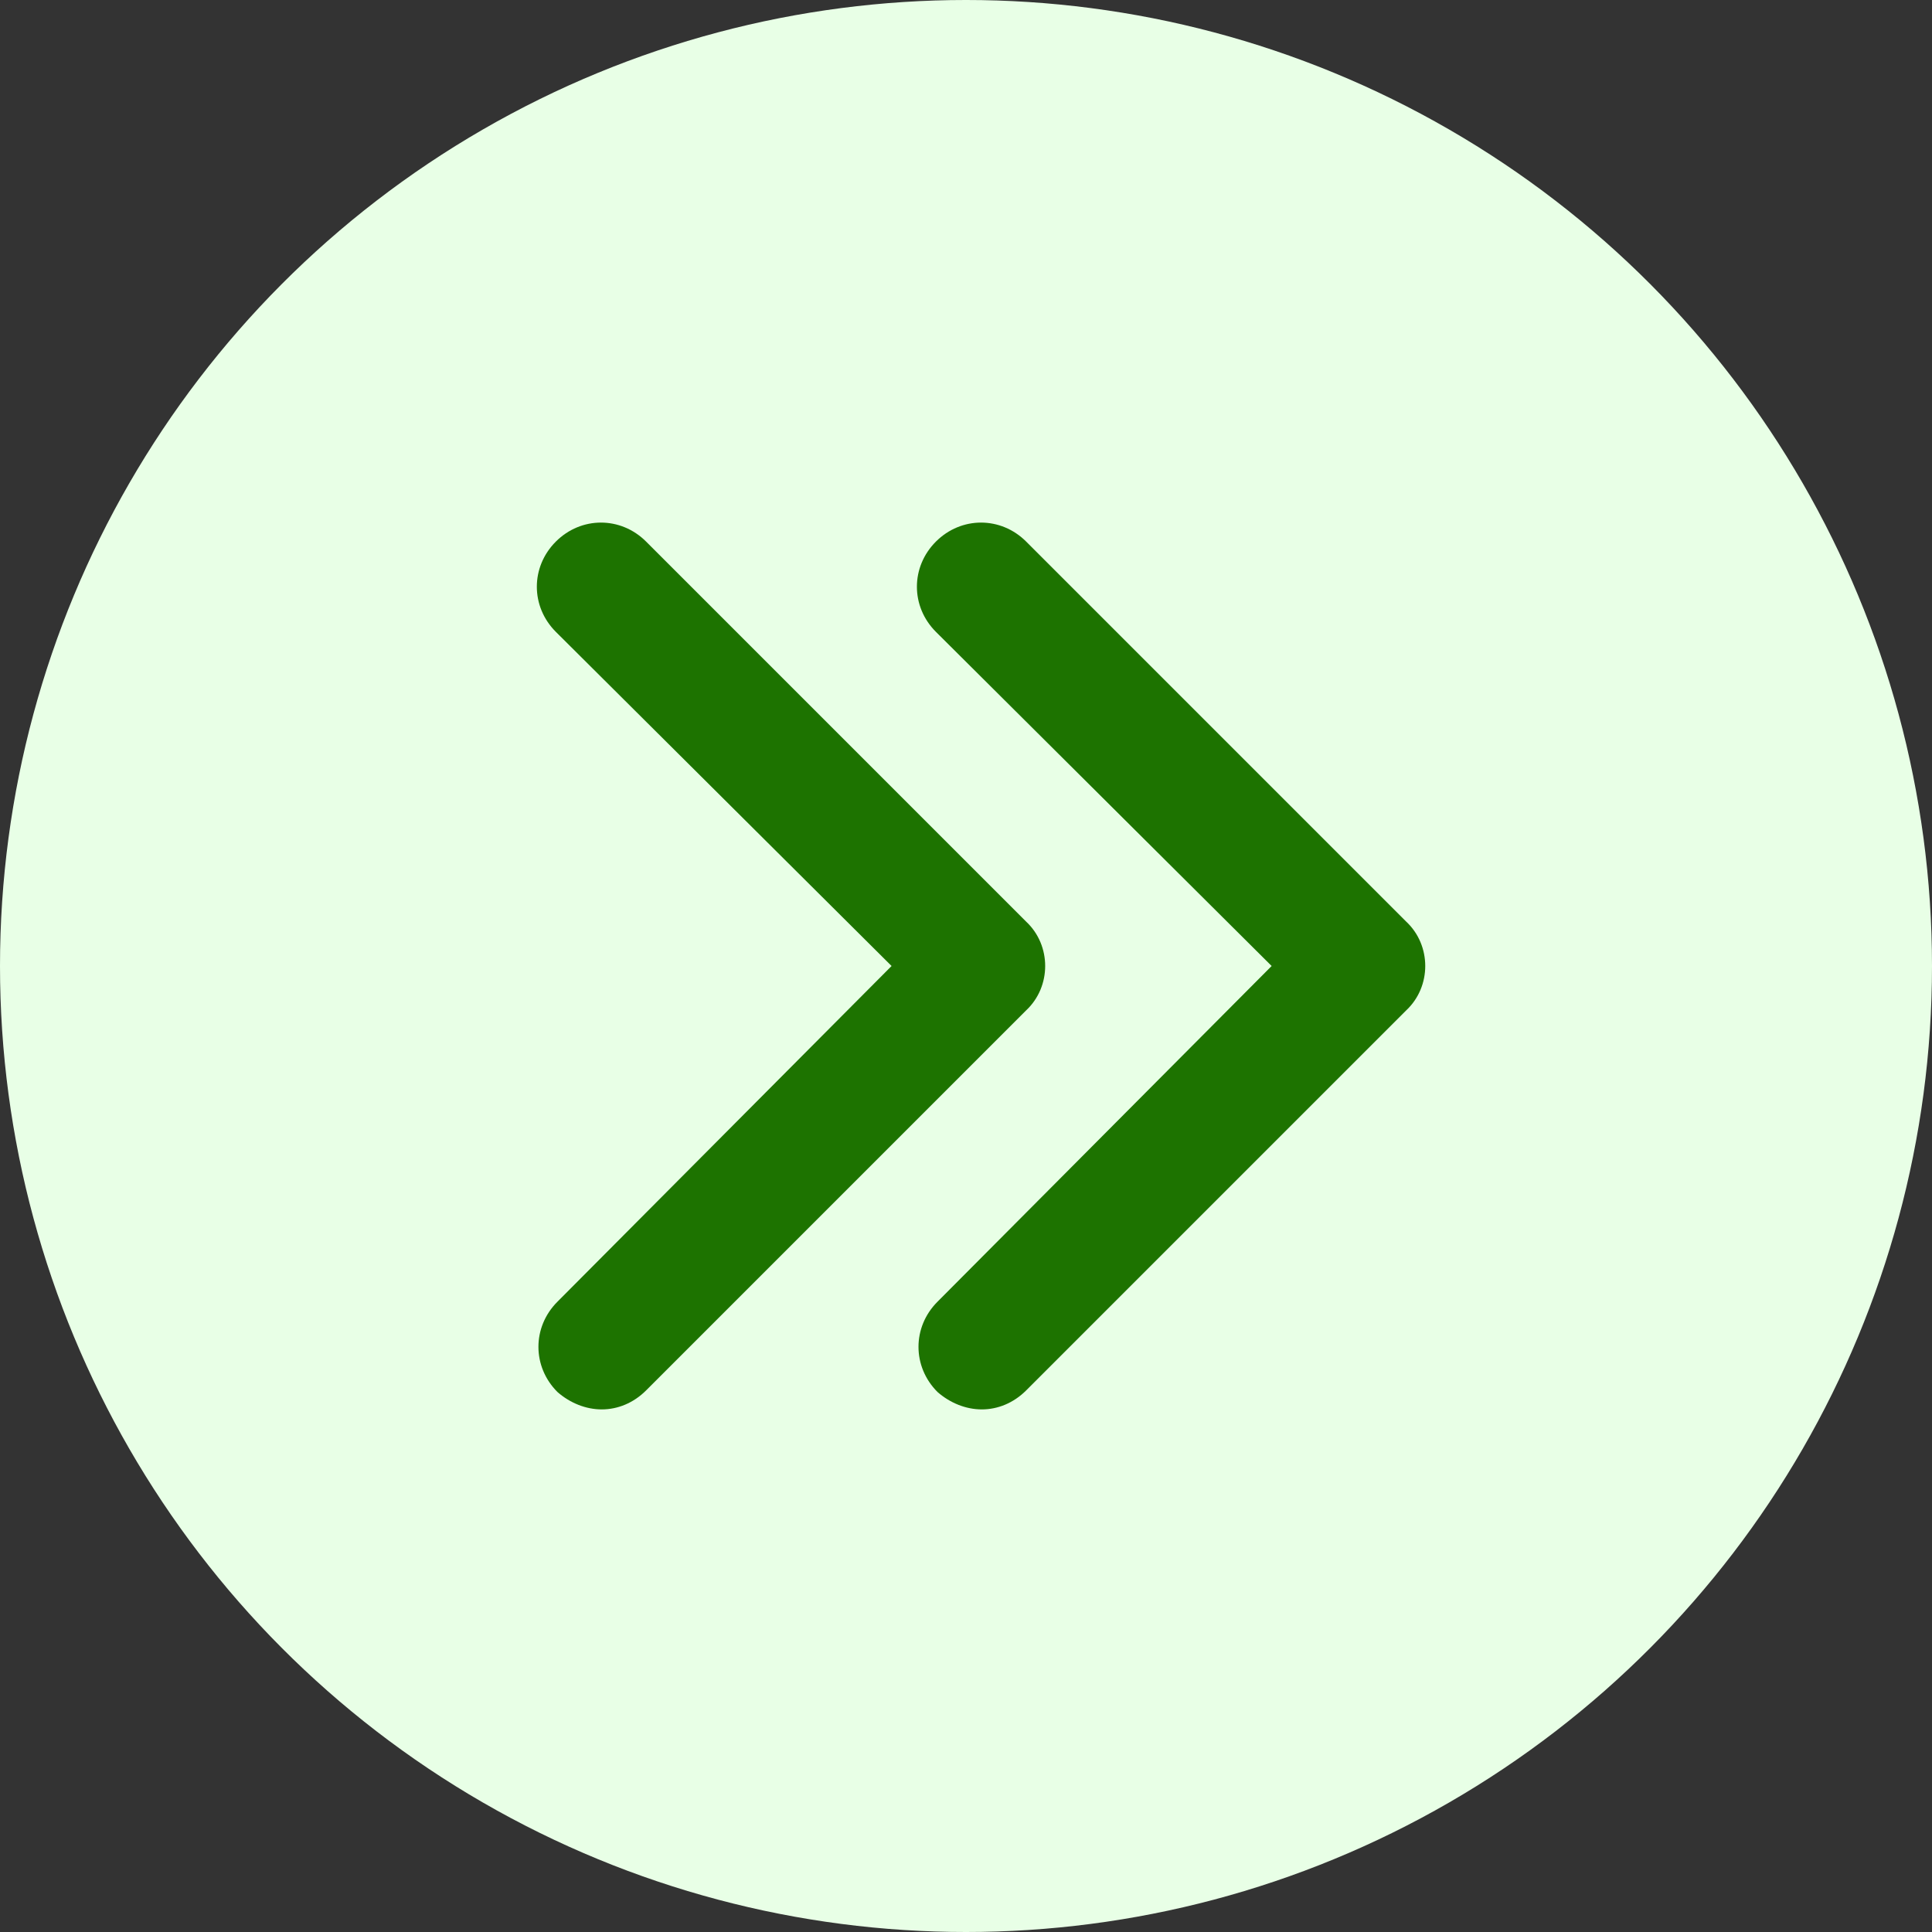
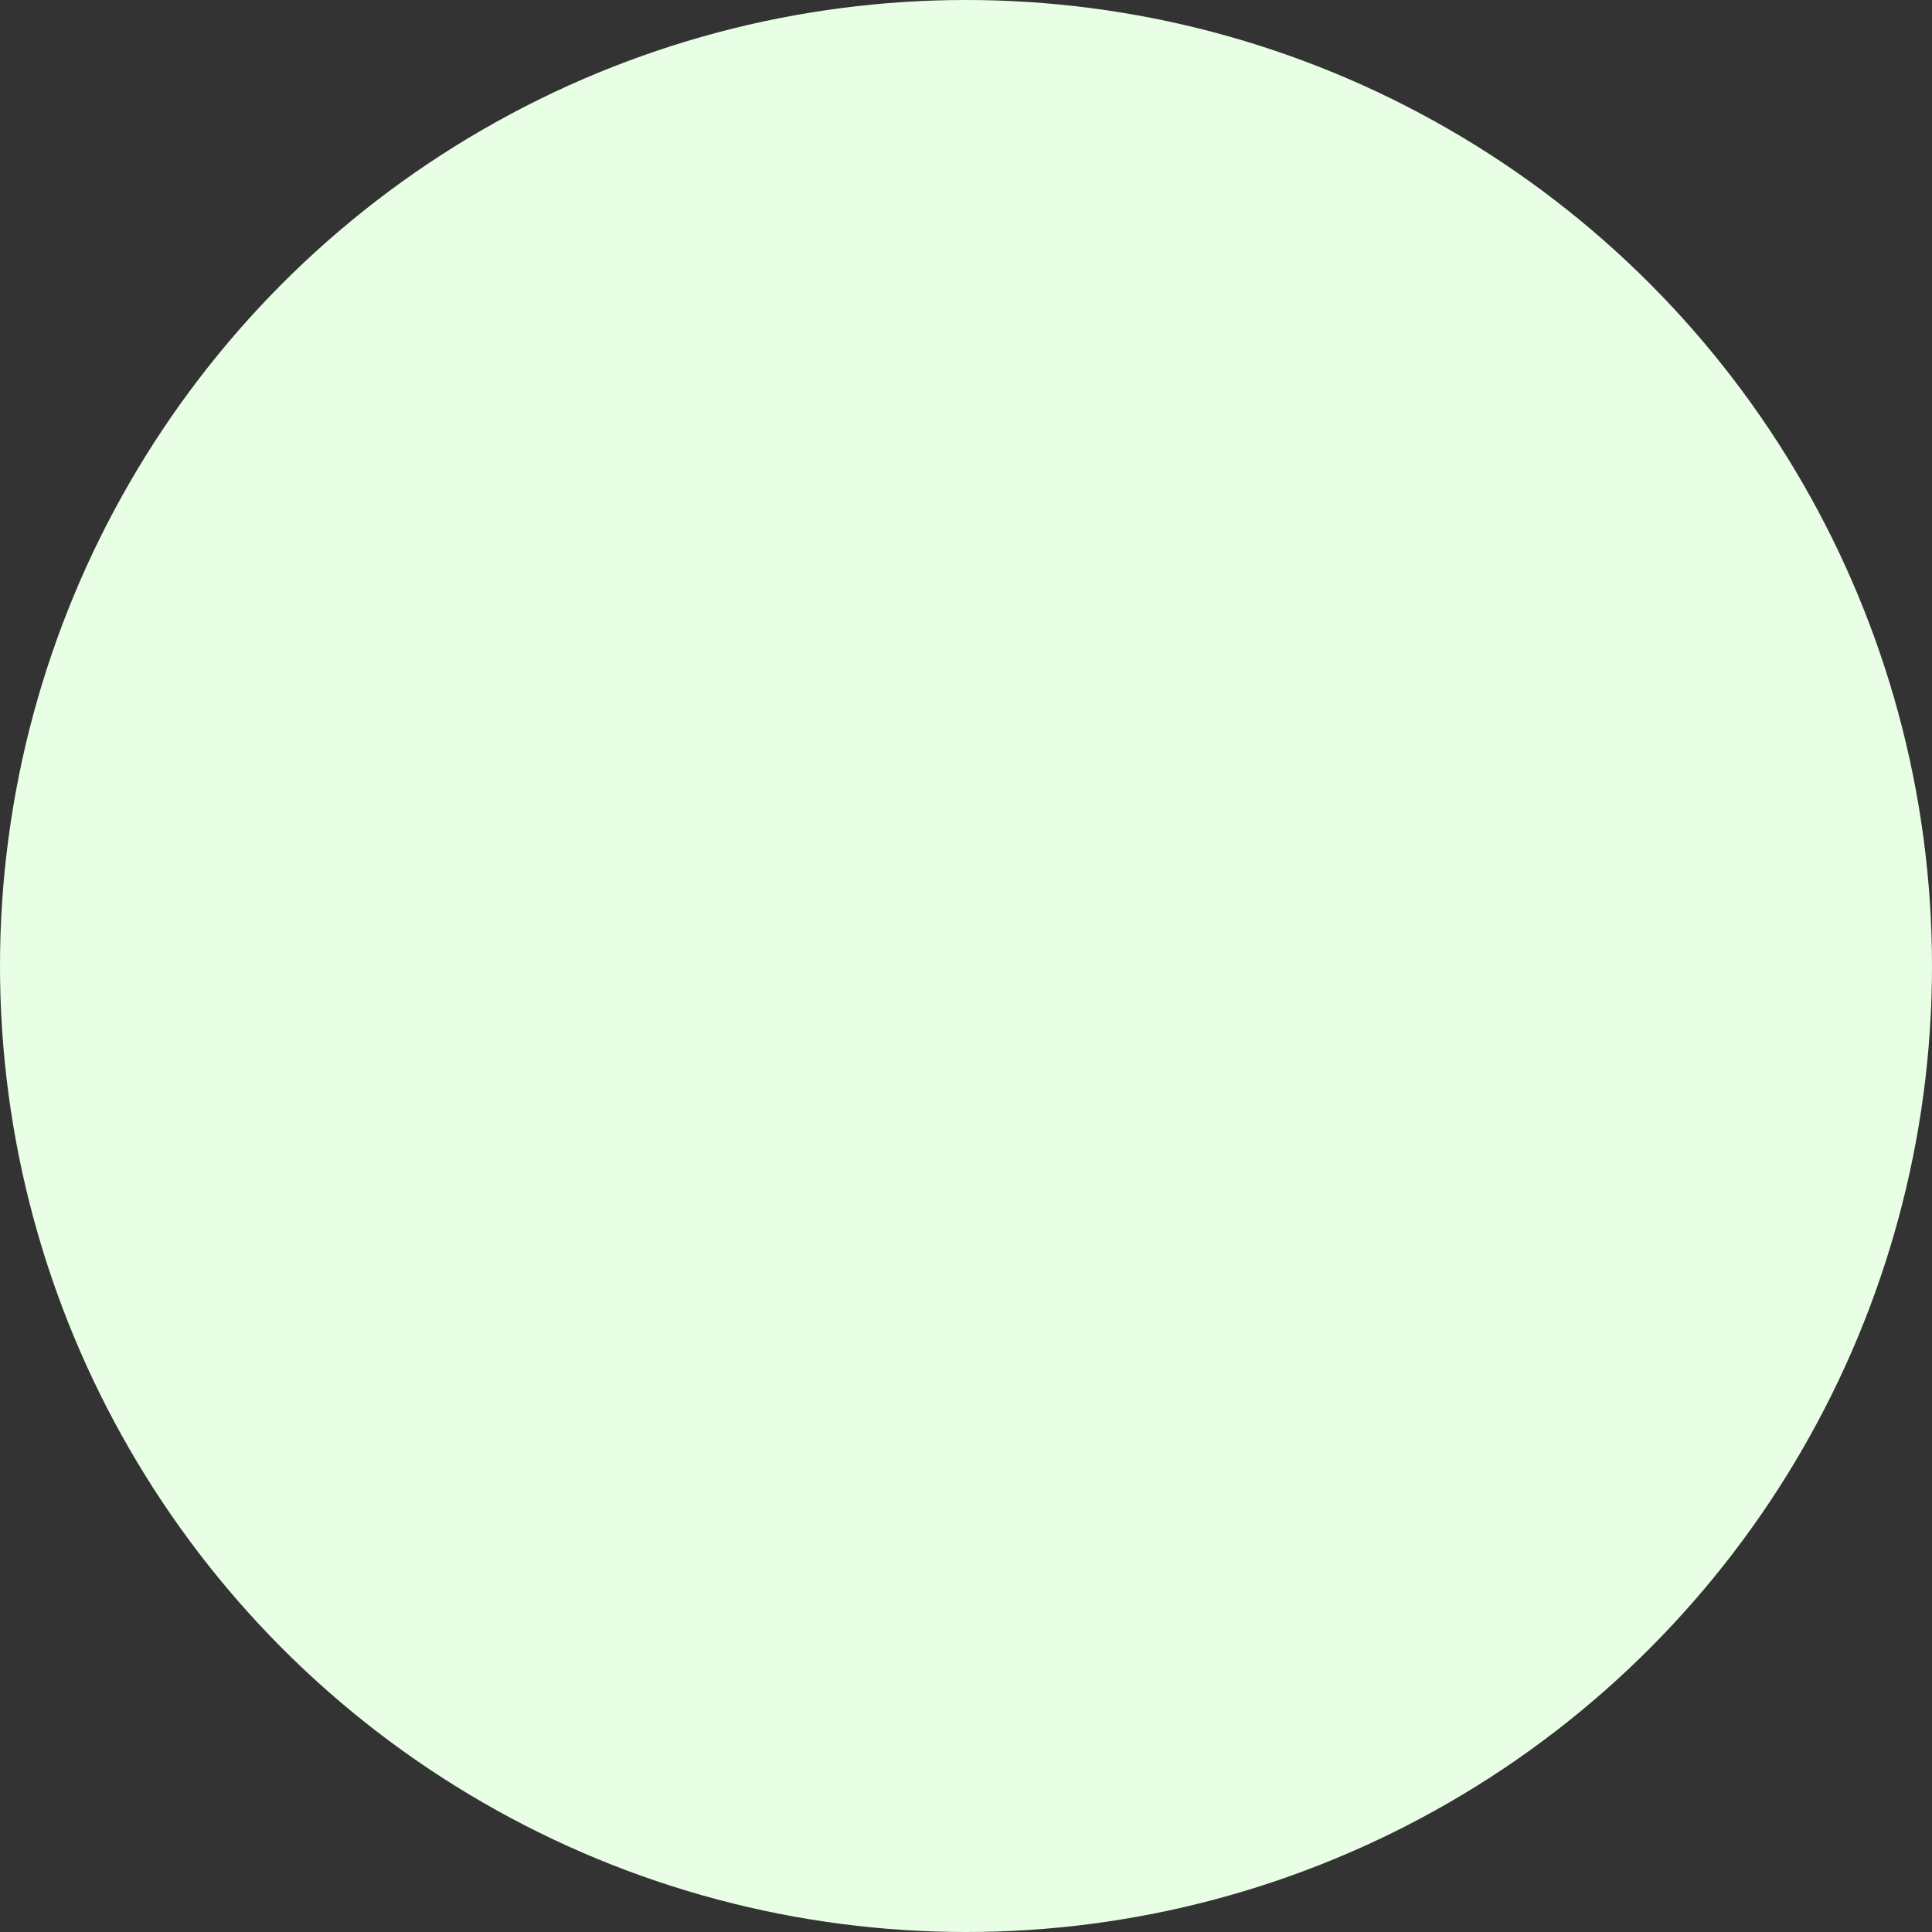
<svg xmlns="http://www.w3.org/2000/svg" version="1.1" id="Layer_1" x="0px" y="0px" viewBox="0 0 122 122" style="enable-background:new 0 0 122 122;" xml:space="preserve">
  <rect x="0" y="0" width="122" height="122" fill="#333333" stroke="none" />
  <style type="text/css">
	.st0{fill-rule:evenodd;clip-rule:evenodd;fill:#E8FFE6;}
	.st1{fill:#1D7300;}
</style>
  <circle id="Oval" class="st0" cx="61" cy="61" r="61" />
-   <path id="Shape" class="st1" d="M64.8,58.2l-24-24c-1.6-1.6-4.1-1.6-5.7,0s-1.6,4.1,0,5.7L56.3,61L35.2,82.2c-1.6,1.6-1.6,4.1,0,5.7  C36,88.6,37,89,38,89s2-0.4,2.8-1.2l24-24C66.4,62.3,66.4,59.7,64.8,58.2L64.8,58.2z M88.8,58.2l-24-24c-1.6-1.6-4.1-1.6-5.7,0  s-1.6,4.1,0,5.7L80.3,61L59.2,82.2c-1.6,1.6-1.6,4.1,0,5.7C60,88.6,61,89,62,89c1,0,2-0.4,2.8-1.2l24-24  C90.4,62.3,90.4,59.7,88.8,58.2z" />
</svg>